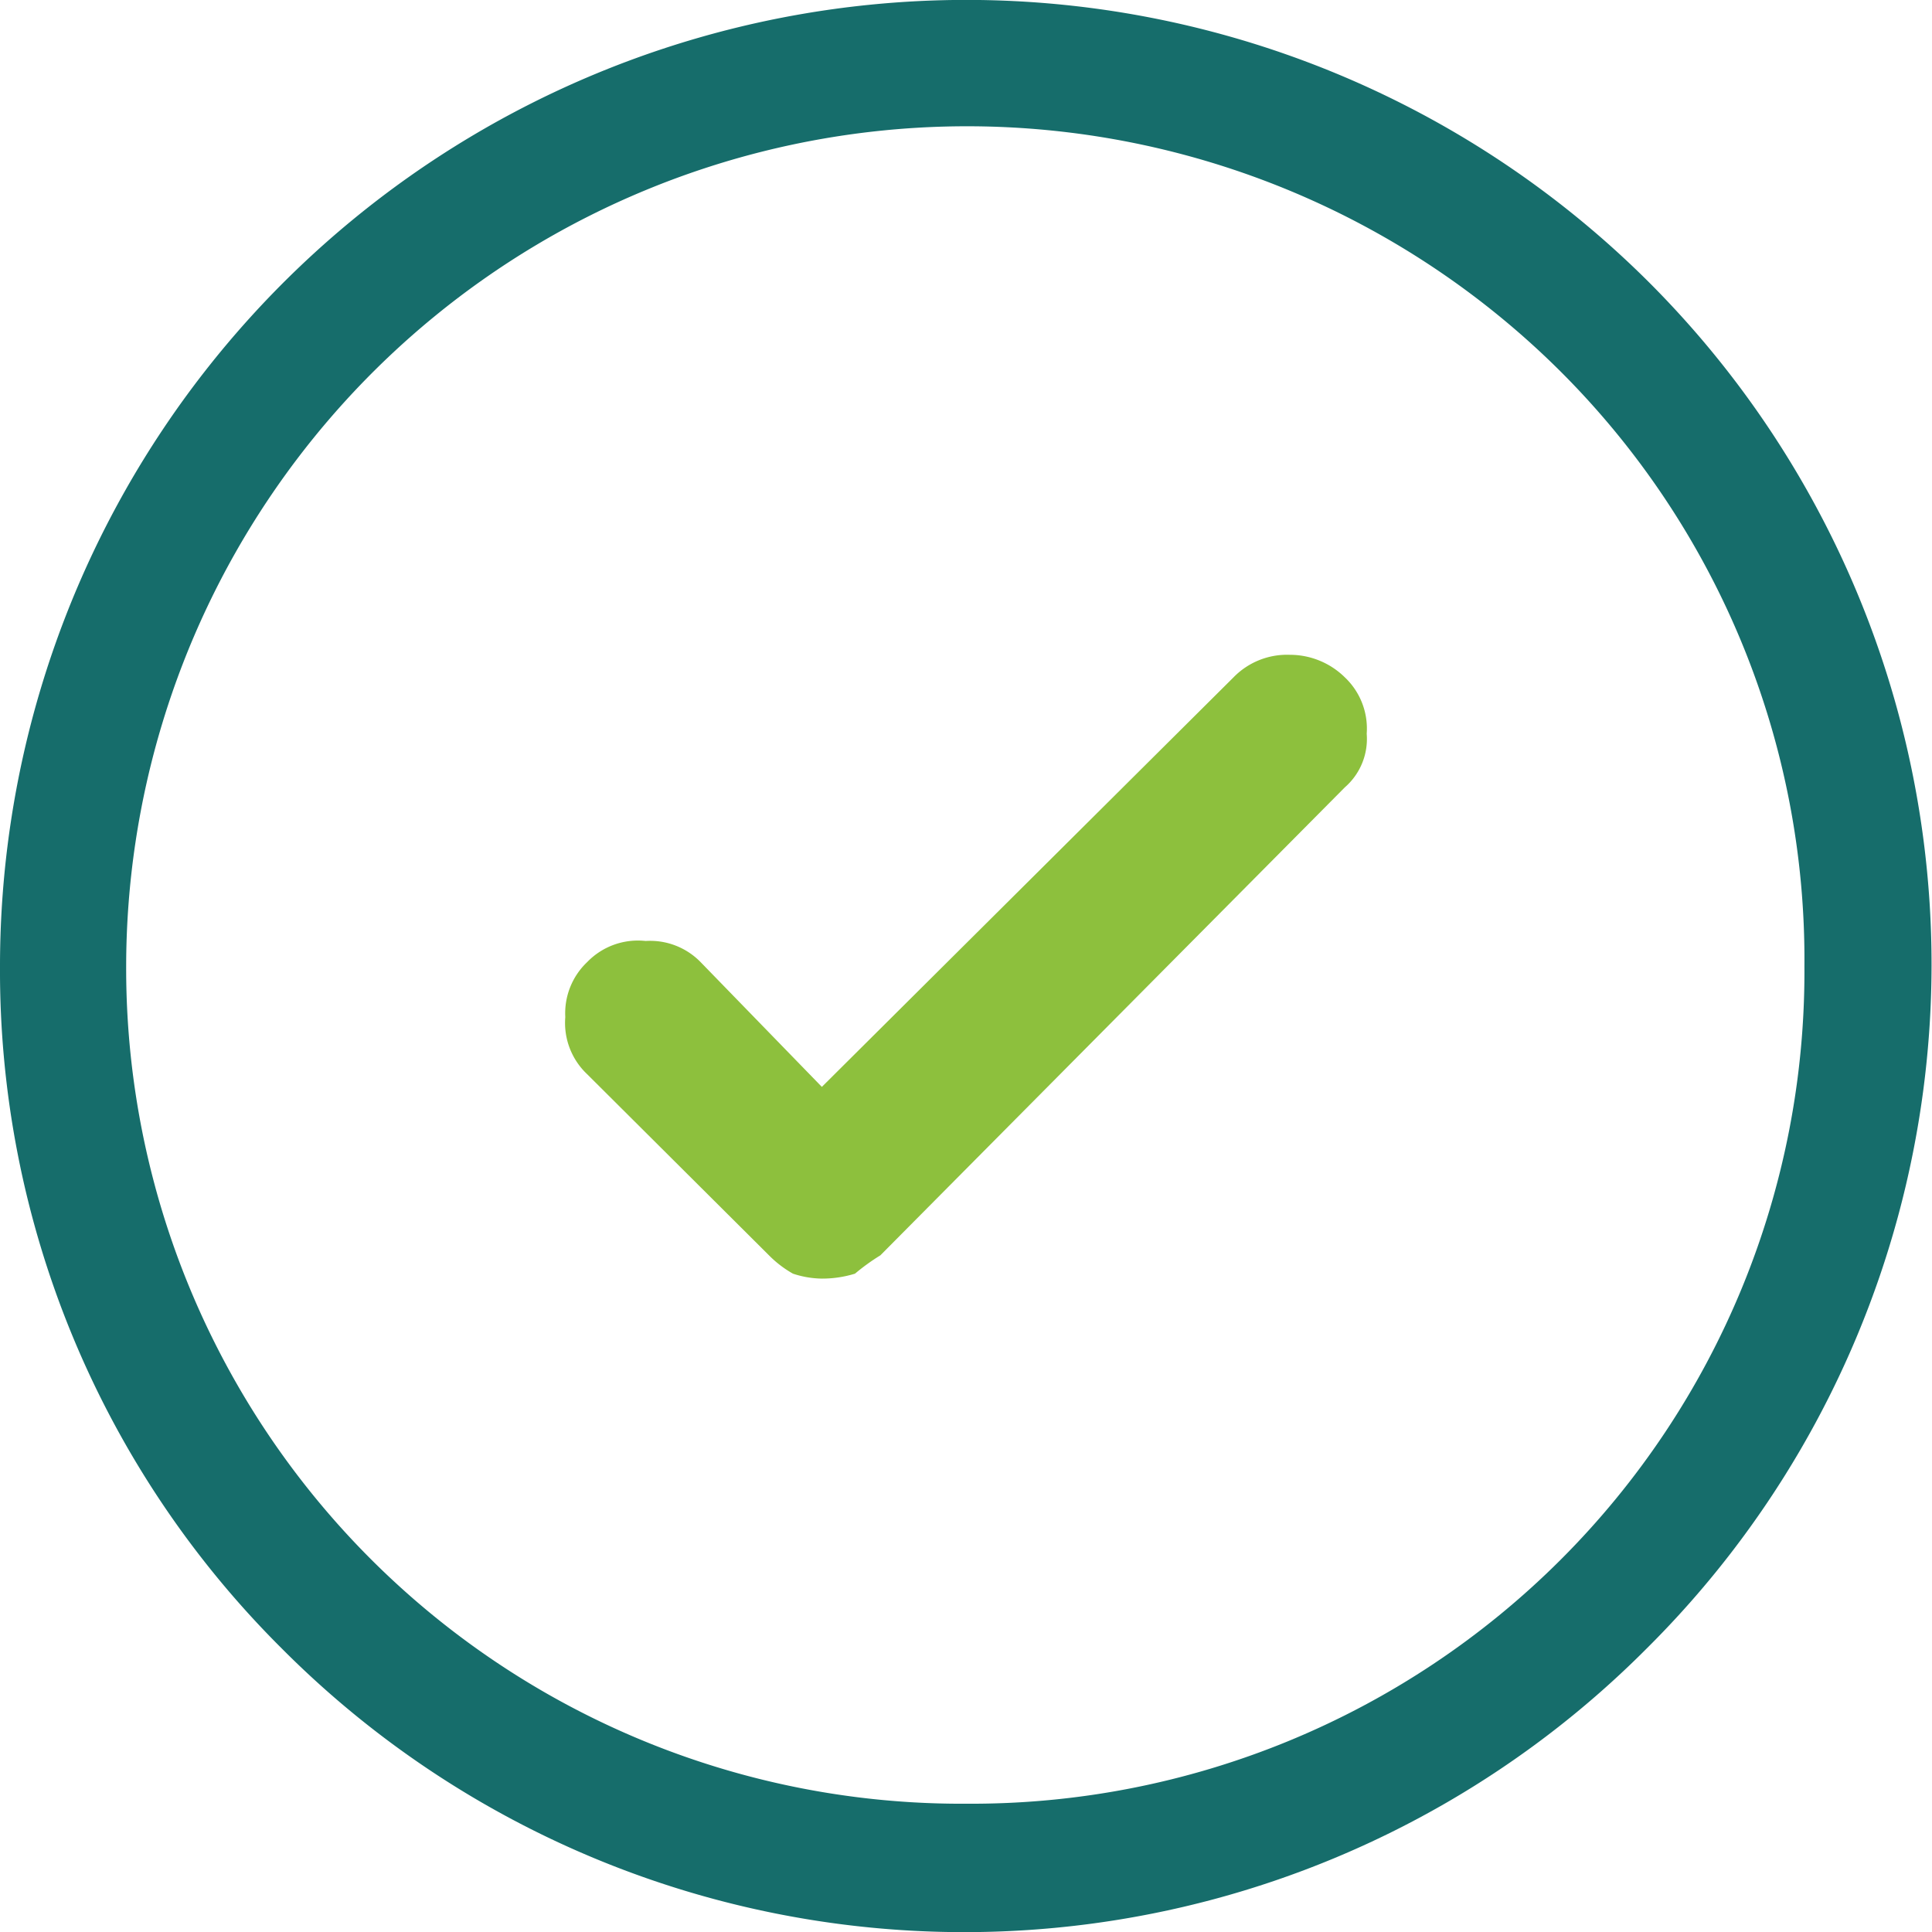
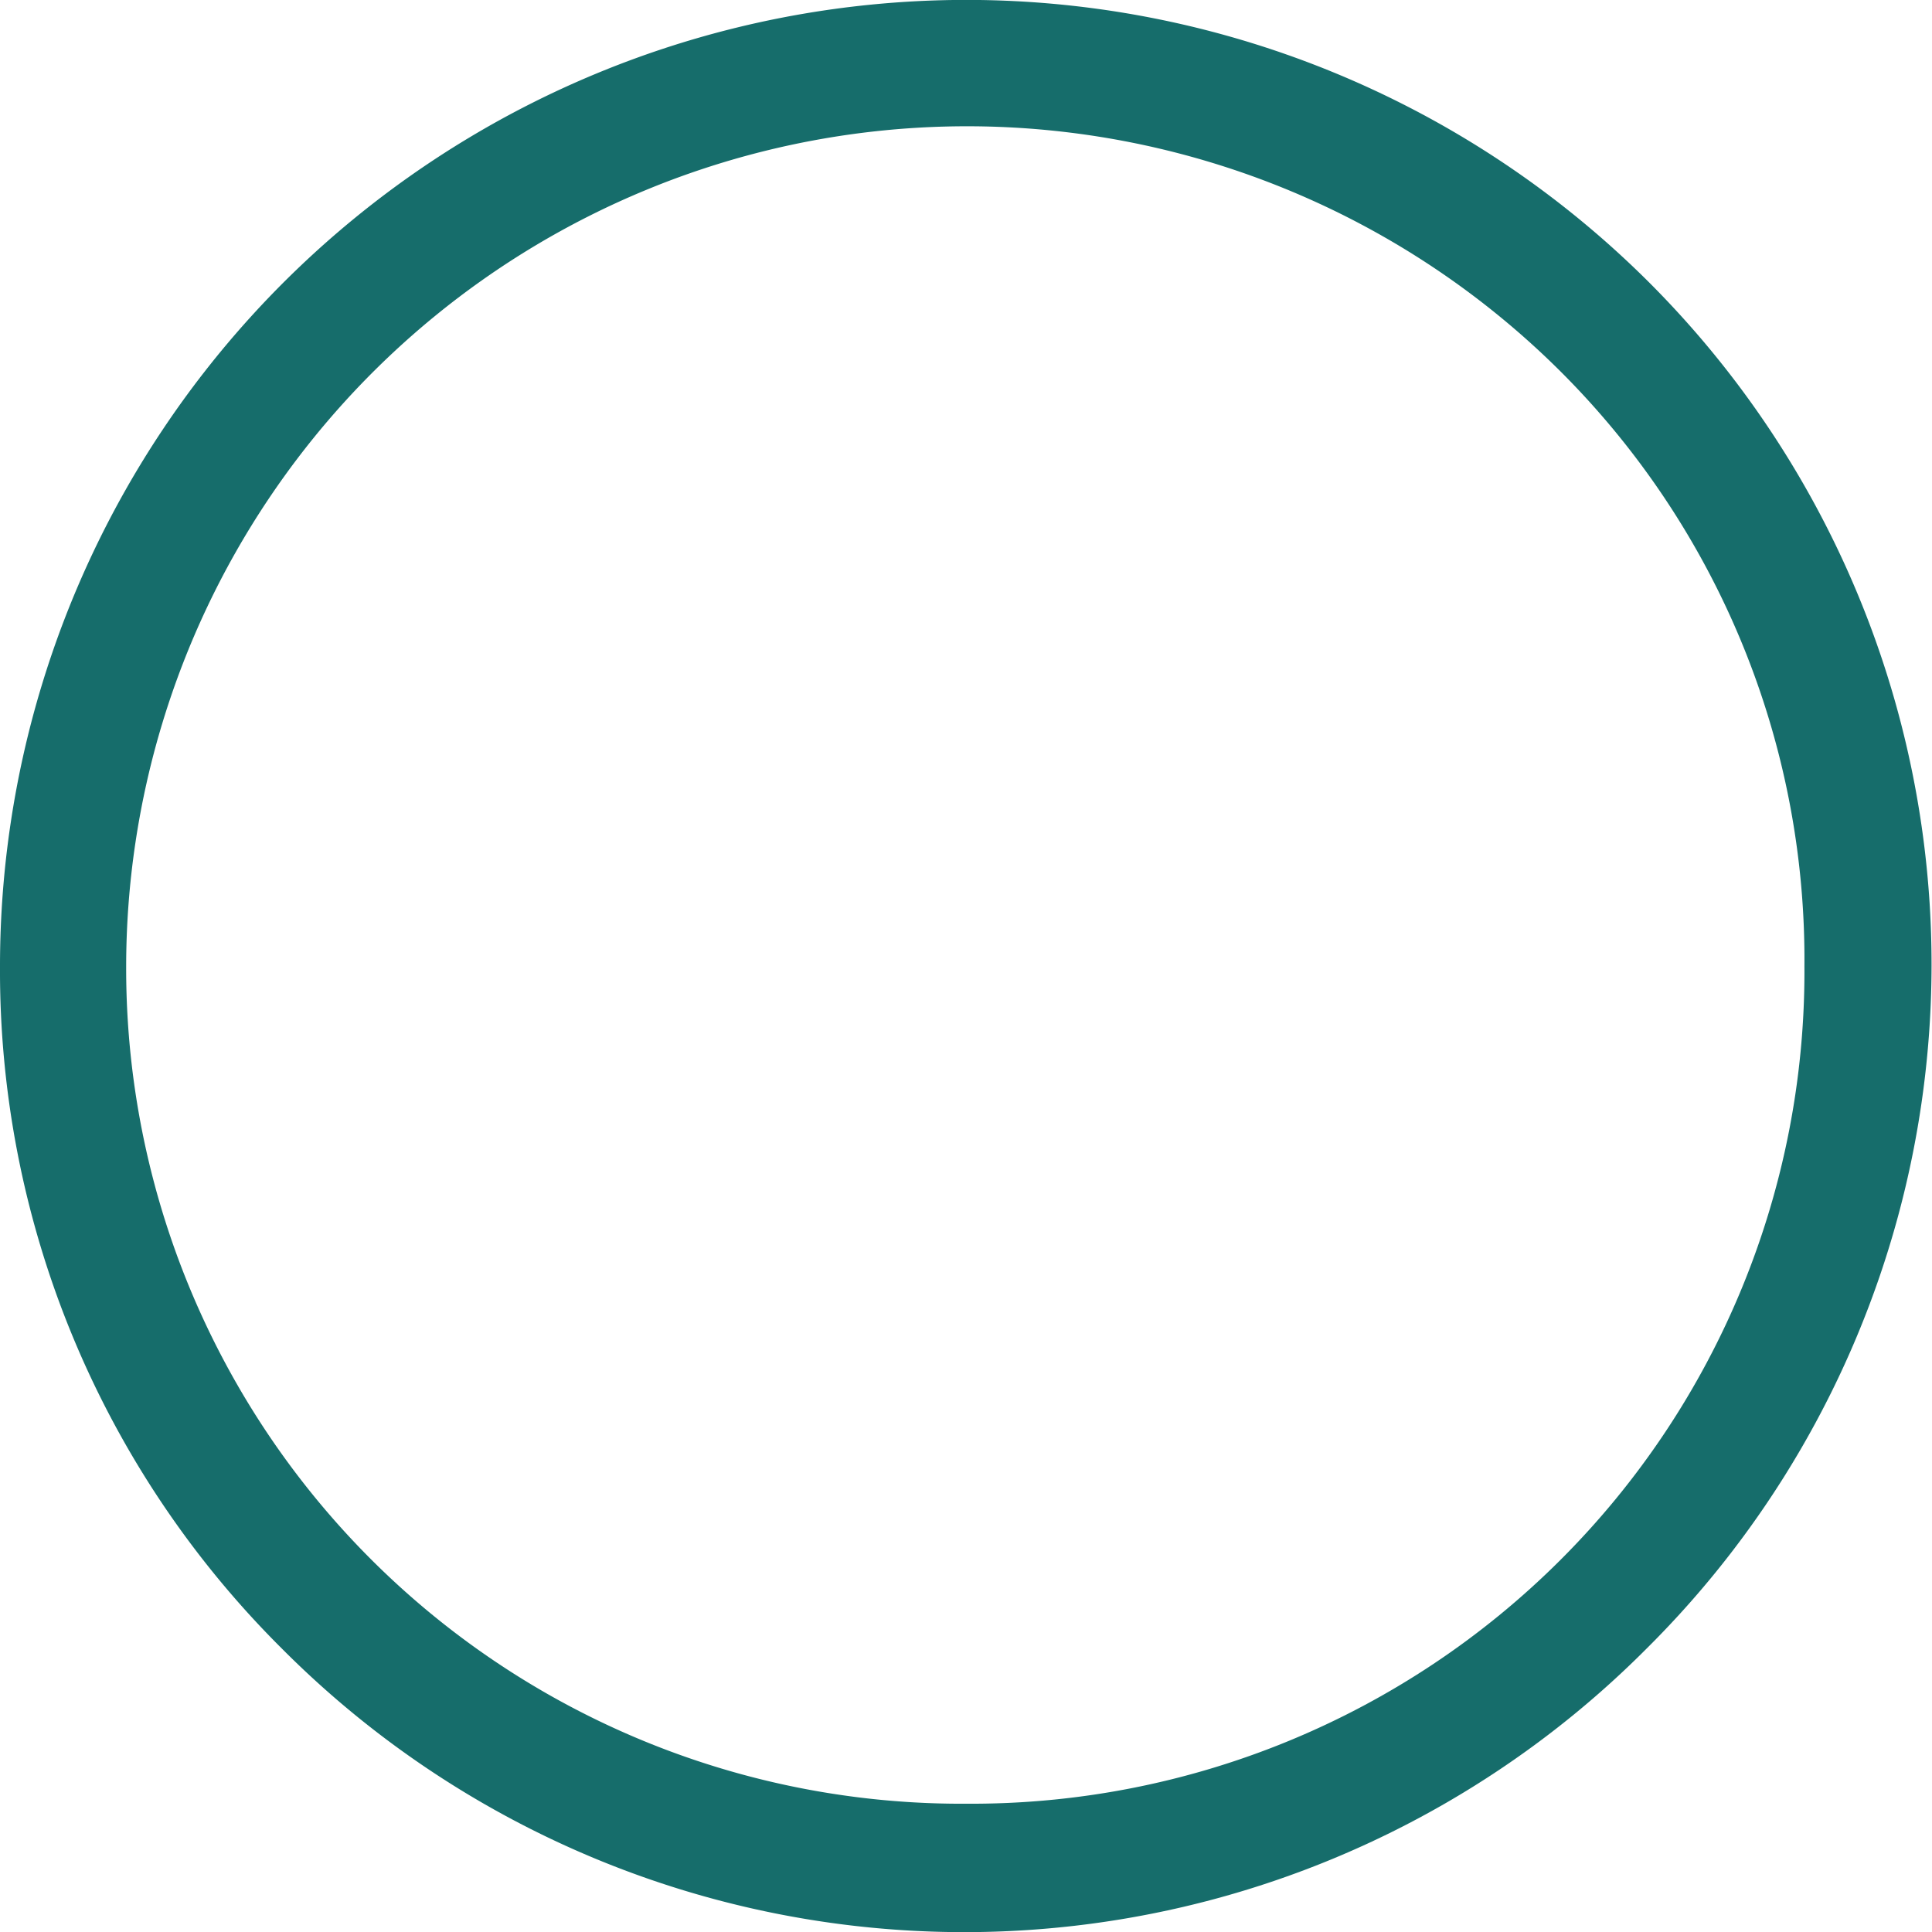
<svg xmlns="http://www.w3.org/2000/svg" viewBox="0 0 27.41 27.41">
  <defs>
    <style>.cls-1{fill:#166d6b;}.cls-2{fill:#8dc03d;}</style>
  </defs>
  <title>Recurso 11</title>
  <g id="Capa_2" data-name="Capa 2">
    <g id="icons">
      <path class="cls-1" d="M23.39,4A13.71,13.71,0,0,0,0,13.71a13.56,13.56,0,0,0,4,9.68,13.66,13.66,0,0,0,19.36,0A13.68,13.68,0,0,0,23.39,4ZM22.14,22.13a11.83,11.83,0,0,1-8.43,3.46A11.85,11.85,0,0,1,1.79,13.71,11.93,11.93,0,0,1,22.14,5.27a11.78,11.78,0,0,1,3.46,8.44A11.79,11.79,0,0,1,22.14,22.13Z" />
-       <path class="cls-2" d="M18.3,9.29a1.06,1.06,0,0,0-.8.32l-5.84,5.81L9.94,13.65a1,1,0,0,0-.78-.3,1,1,0,0,0-.83.3,1,1,0,0,0-.31.78,1,1,0,0,0,.31.81l2.58,2.57a1.55,1.55,0,0,0,.34.26,1.35,1.35,0,0,0,.41.07,1.58,1.58,0,0,0,.47-.07,3,3,0,0,1,.36-.26l6.59-6.64a.91.91,0,0,0,.31-.76,1,1,0,0,0-.31-.8A1.11,1.11,0,0,0,18.3,9.29Z" />
    </g>
  </g>
</svg>